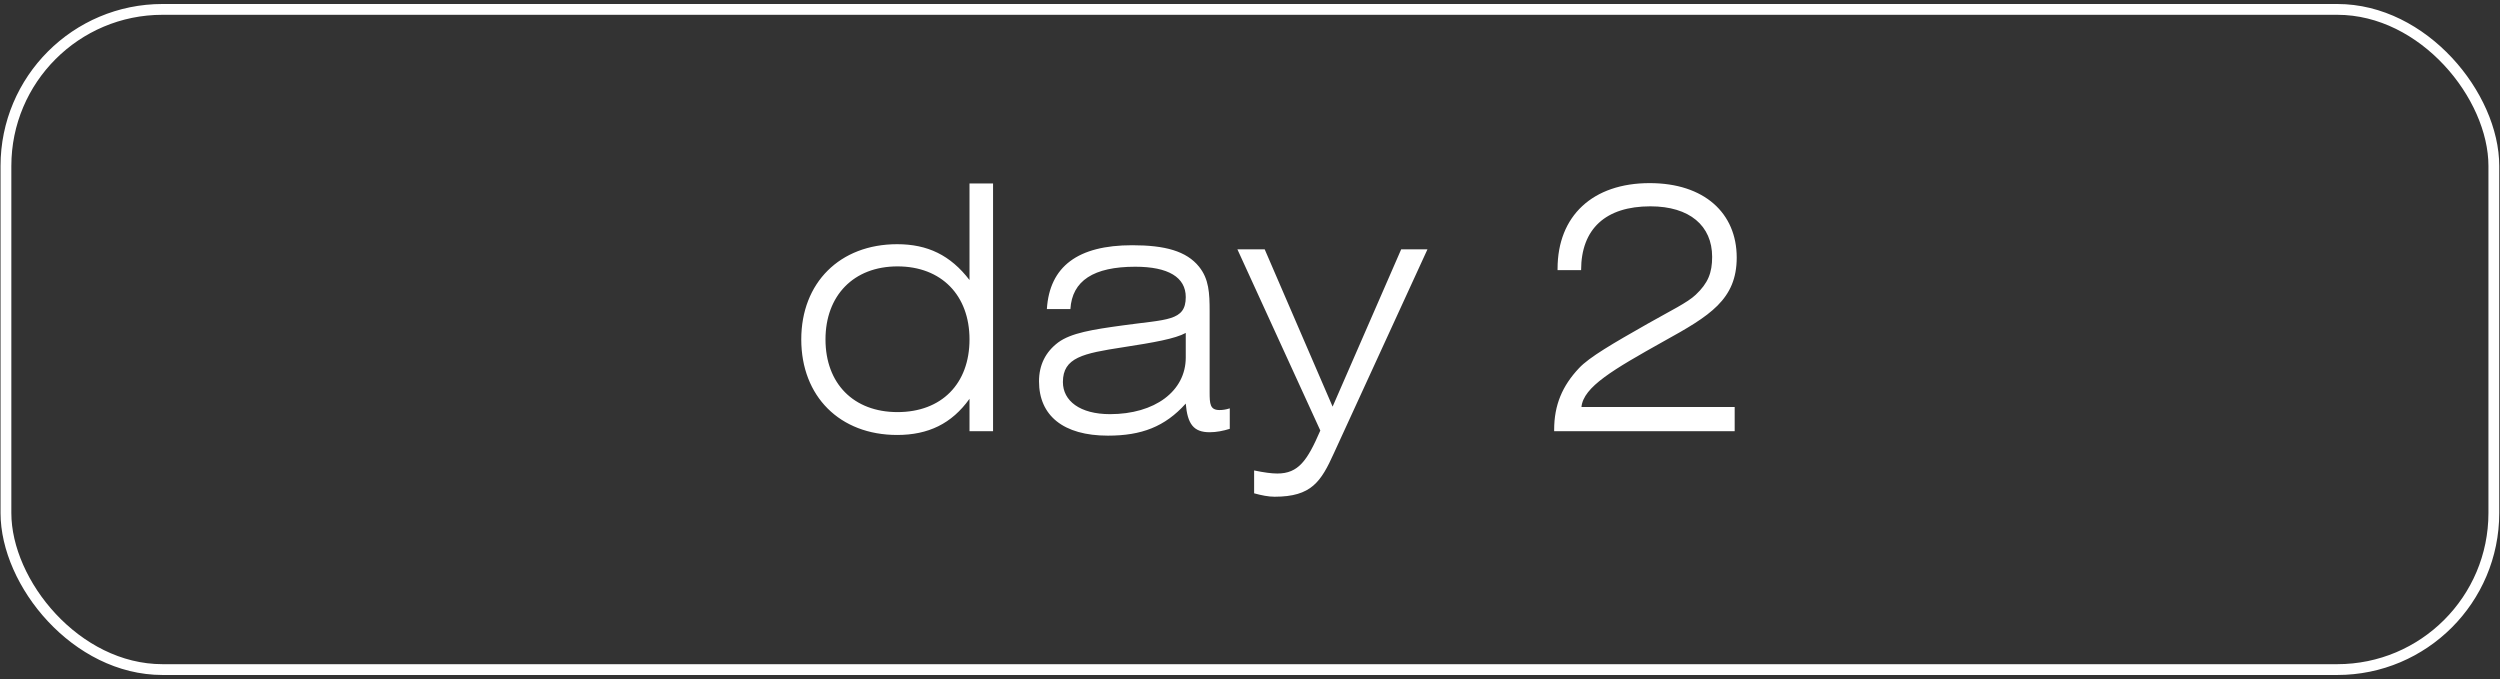
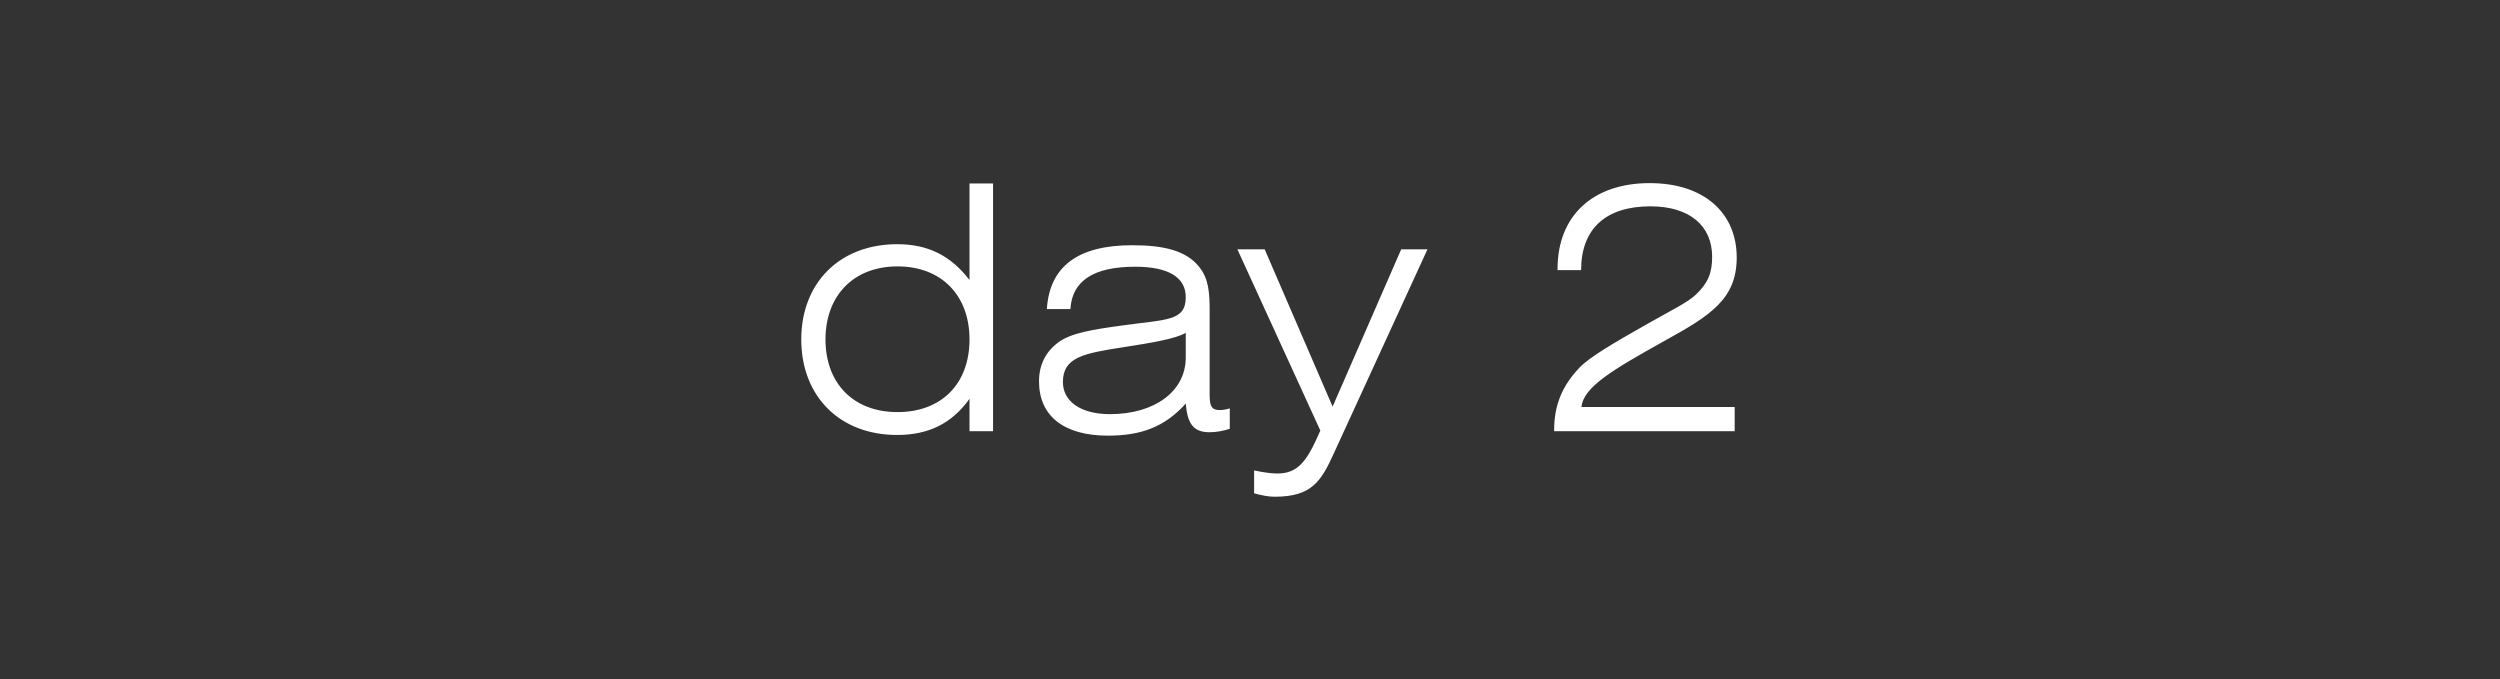
<svg xmlns="http://www.w3.org/2000/svg" width="162" height="44" viewBox="0 0 162 44" fill="none">
  <rect x="0" y="0" width="162" height="44" fill="#333333" stroke="none" />
-   <path d="M64.35 11.888V27.942H62.824V25.842C61.674 27.456 60.148 28.186 58.136 28.186C54.421 28.186 51.922 25.687 51.922 21.994C51.922 18.323 54.421 15.824 58.136 15.824C60.104 15.824 61.585 16.532 62.824 18.146V11.888H64.35ZM62.824 21.994C62.824 19.141 61.01 17.262 58.158 17.262C55.305 17.262 53.492 19.163 53.492 21.994C53.492 24.846 55.305 26.704 58.158 26.704C61.01 26.704 62.824 24.869 62.824 21.994ZM76.837 21.574C76.151 21.95 74.78 22.193 72.768 22.503C70.18 22.901 68.876 23.166 68.876 24.758C68.876 25.974 69.981 26.837 71.927 26.837C74.824 26.837 76.837 25.355 76.837 23.166V21.574ZM79.689 26.461V27.788C79.269 27.92 78.827 28.009 78.384 28.009C77.345 28.009 76.947 27.478 76.837 26.151C75.488 27.655 73.962 28.23 71.795 28.23C68.898 28.23 67.328 26.925 67.328 24.714C67.328 23.652 67.748 22.812 68.566 22.193C69.406 21.574 70.8 21.353 72.746 21.087C75.598 20.689 76.837 20.822 76.837 19.252C76.837 17.969 75.709 17.284 73.564 17.284C70.866 17.284 69.473 18.191 69.362 20.026H67.837C68.013 17.262 69.849 15.891 73.365 15.891C75.488 15.891 76.881 16.267 77.699 17.284C78.34 18.08 78.384 18.987 78.384 20.181V25.399C78.384 26.173 78.406 26.571 79.026 26.571C79.203 26.571 79.424 26.549 79.689 26.461ZM86.441 29.358C85.601 31.215 84.982 32.188 82.594 32.188C82.195 32.188 81.753 32.1 81.267 31.967V30.485C81.908 30.618 82.394 30.684 82.77 30.684C84.141 30.684 84.716 29.844 85.557 27.898L80.183 16.156H81.952L86.353 26.35L90.797 16.156H92.5L86.441 29.358ZM100.709 27.942V27.854C100.709 26.24 101.24 25.001 102.323 23.852C102.986 23.144 104.512 22.259 106.768 20.977C108.249 20.136 109.355 19.606 109.886 19.097C110.682 18.345 110.947 17.682 110.947 16.643C110.947 14.63 109.488 13.37 106.945 13.37C104.048 13.37 102.456 14.829 102.456 17.505H100.93V17.416C100.93 13.989 103.208 11.866 106.9 11.866C110.439 11.866 112.539 13.812 112.539 16.687C112.539 19.407 110.792 20.468 107.829 22.105C104.512 23.962 102.611 25.068 102.478 26.372H112.407V27.942H100.709Z" fill="white" />
-   <rect x="0.385" y="0.609" width="161.216" height="42.78" rx="10.146" stroke="white" stroke-width="0.7" />
+   <path d="M64.35 11.888V27.942H62.824V25.842C61.674 27.456 60.148 28.186 58.136 28.186C54.421 28.186 51.922 25.687 51.922 21.994C51.922 18.323 54.421 15.824 58.136 15.824C60.104 15.824 61.585 16.532 62.824 18.146V11.888H64.35ZM62.824 21.994C62.824 19.141 61.01 17.262 58.158 17.262C55.305 17.262 53.492 19.163 53.492 21.994C53.492 24.846 55.305 26.704 58.158 26.704C61.01 26.704 62.824 24.869 62.824 21.994ZM76.837 21.574C76.151 21.95 74.78 22.193 72.768 22.503C70.18 22.901 68.876 23.166 68.876 24.758C68.876 25.974 69.981 26.837 71.927 26.837C74.824 26.837 76.837 25.355 76.837 23.166V21.574ZM79.689 26.461V27.788C79.269 27.92 78.827 28.009 78.384 28.009C77.345 28.009 76.947 27.478 76.837 26.151C75.488 27.655 73.962 28.23 71.795 28.23C68.898 28.23 67.328 26.925 67.328 24.714C67.328 23.652 67.748 22.812 68.566 22.193C69.406 21.574 70.8 21.353 72.746 21.087C75.598 20.689 76.837 20.822 76.837 19.252C76.837 17.969 75.709 17.284 73.564 17.284C70.866 17.284 69.473 18.191 69.362 20.026H67.837C68.013 17.262 69.849 15.891 73.365 15.891C75.488 15.891 76.881 16.267 77.699 17.284C78.34 18.08 78.384 18.987 78.384 20.181V25.399C78.384 26.173 78.406 26.571 79.026 26.571C79.203 26.571 79.424 26.549 79.689 26.461M86.441 29.358C85.601 31.215 84.982 32.188 82.594 32.188C82.195 32.188 81.753 32.1 81.267 31.967V30.485C81.908 30.618 82.394 30.684 82.77 30.684C84.141 30.684 84.716 29.844 85.557 27.898L80.183 16.156H81.952L86.353 26.35L90.797 16.156H92.5L86.441 29.358ZM100.709 27.942V27.854C100.709 26.24 101.24 25.001 102.323 23.852C102.986 23.144 104.512 22.259 106.768 20.977C108.249 20.136 109.355 19.606 109.886 19.097C110.682 18.345 110.947 17.682 110.947 16.643C110.947 14.63 109.488 13.37 106.945 13.37C104.048 13.37 102.456 14.829 102.456 17.505H100.93V17.416C100.93 13.989 103.208 11.866 106.9 11.866C110.439 11.866 112.539 13.812 112.539 16.687C112.539 19.407 110.792 20.468 107.829 22.105C104.512 23.962 102.611 25.068 102.478 26.372H112.407V27.942H100.709Z" fill="white" />
</svg>